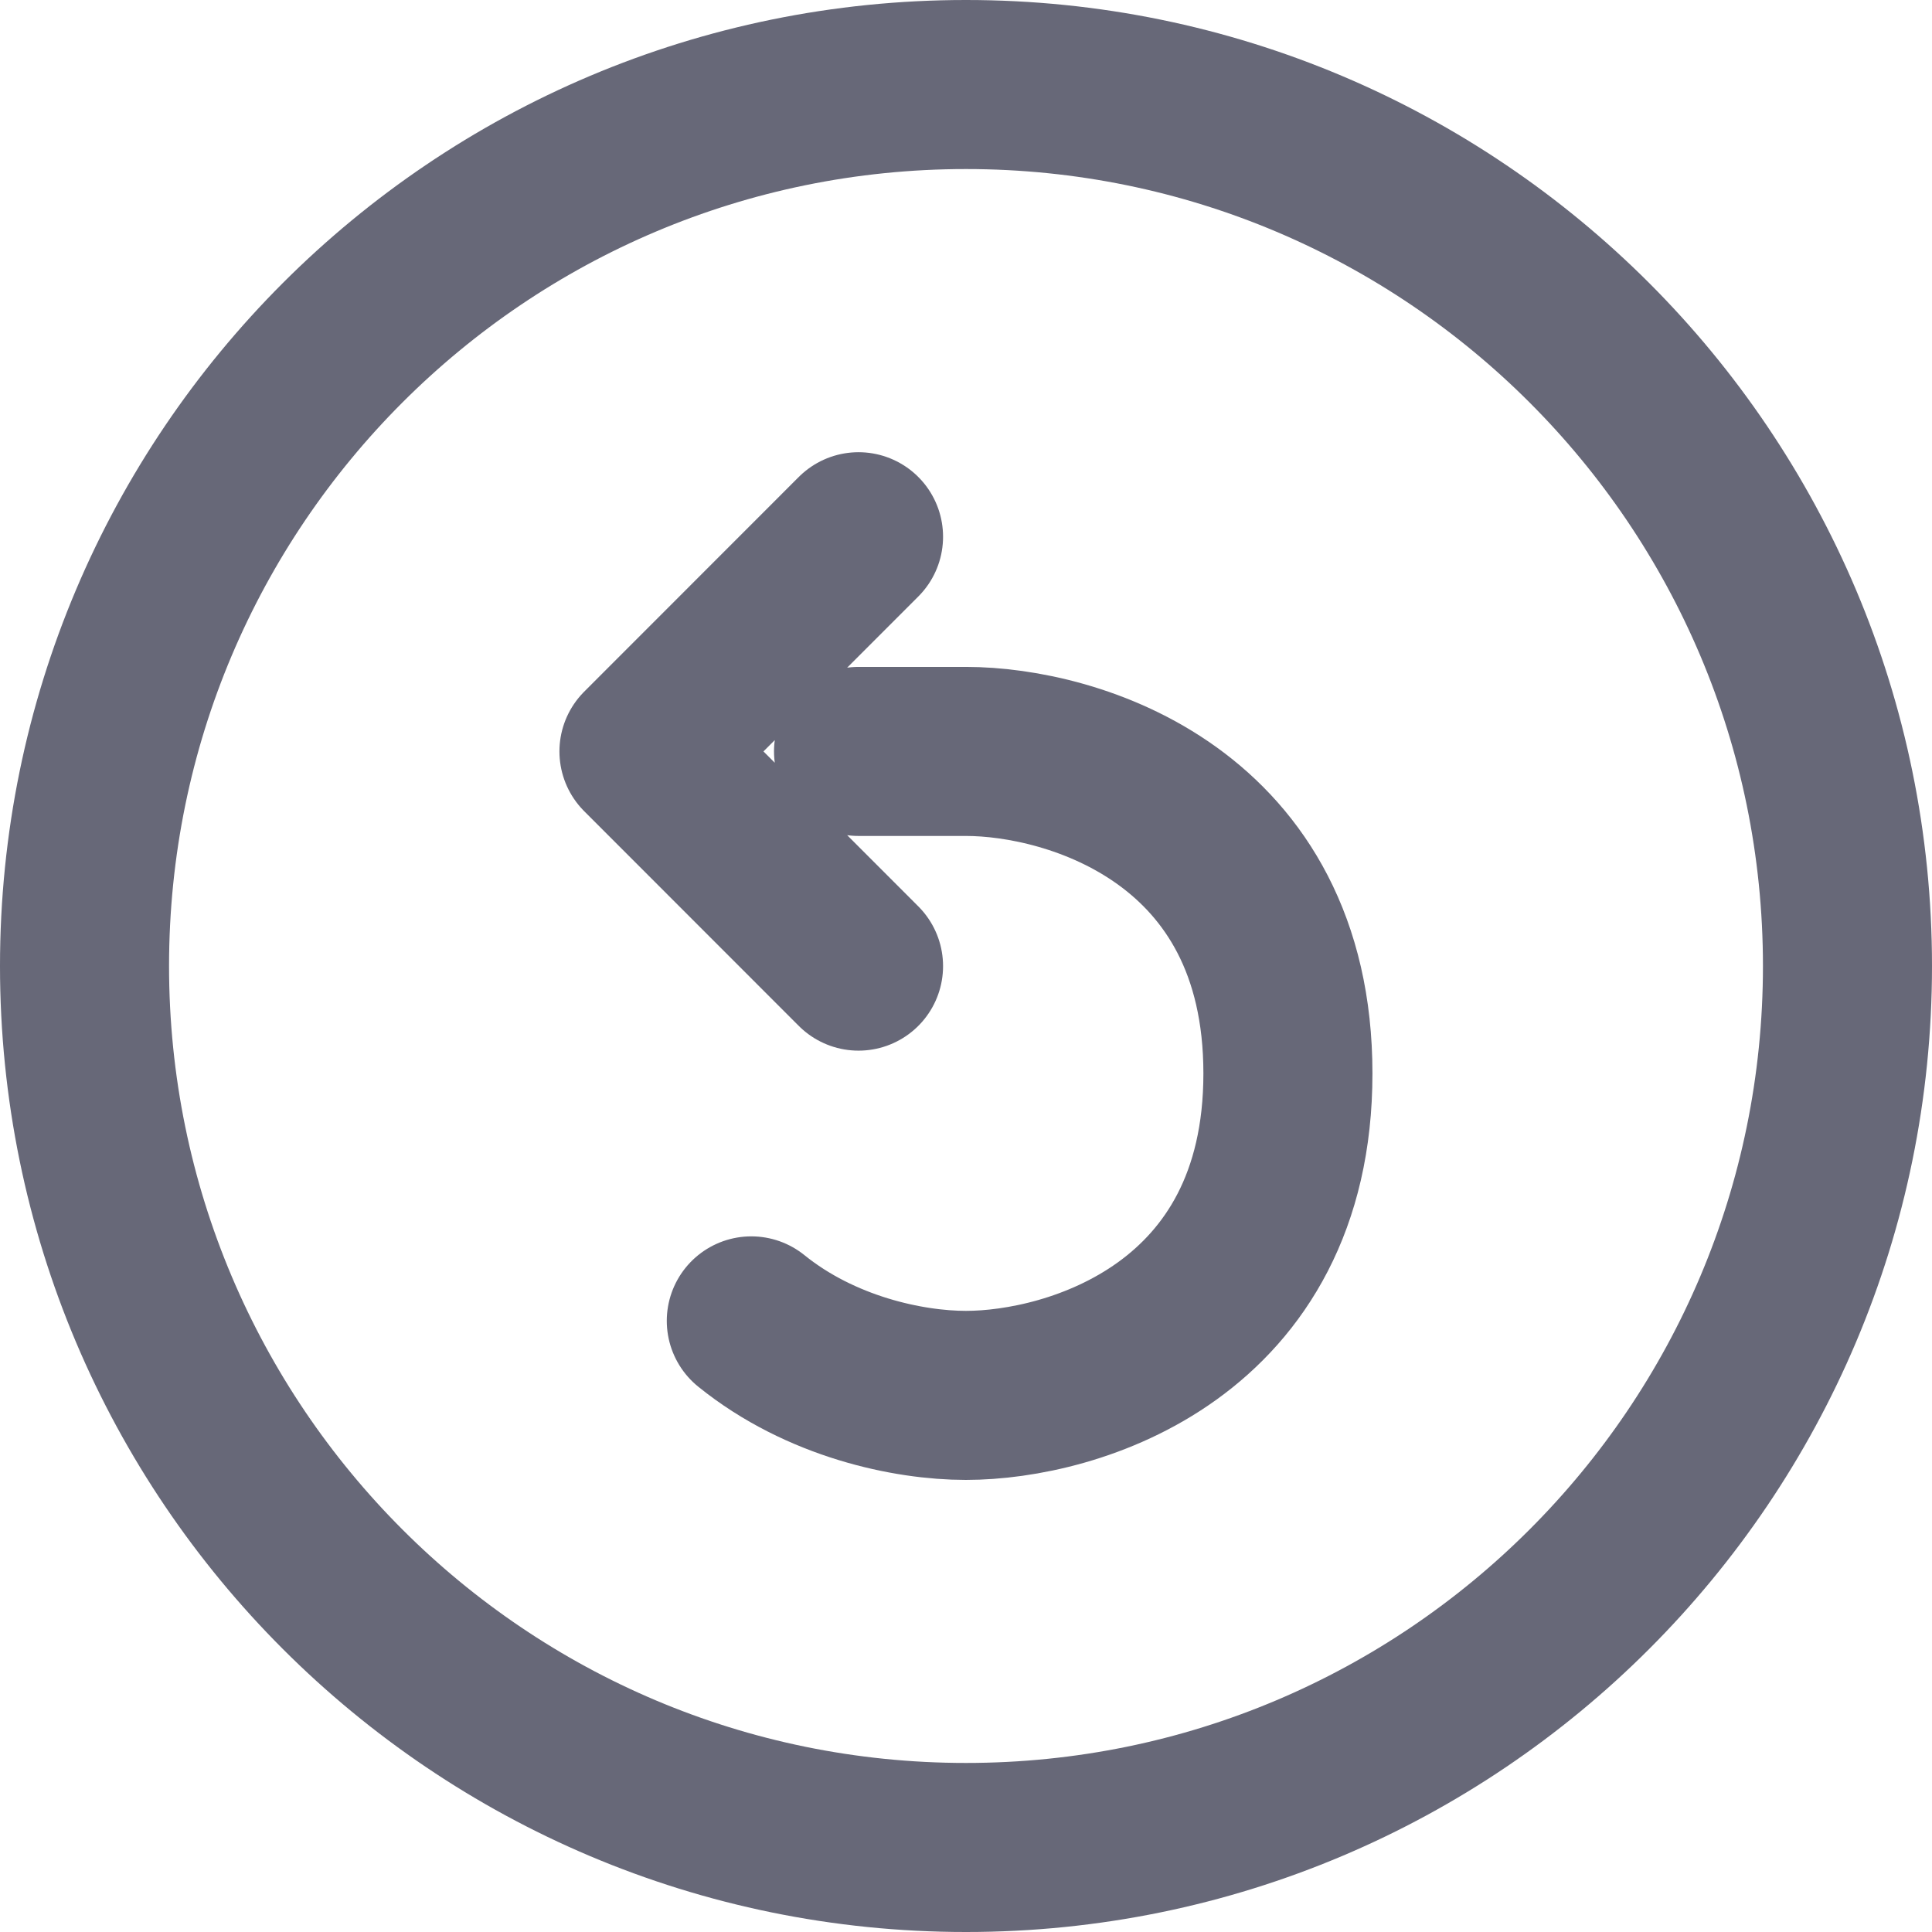
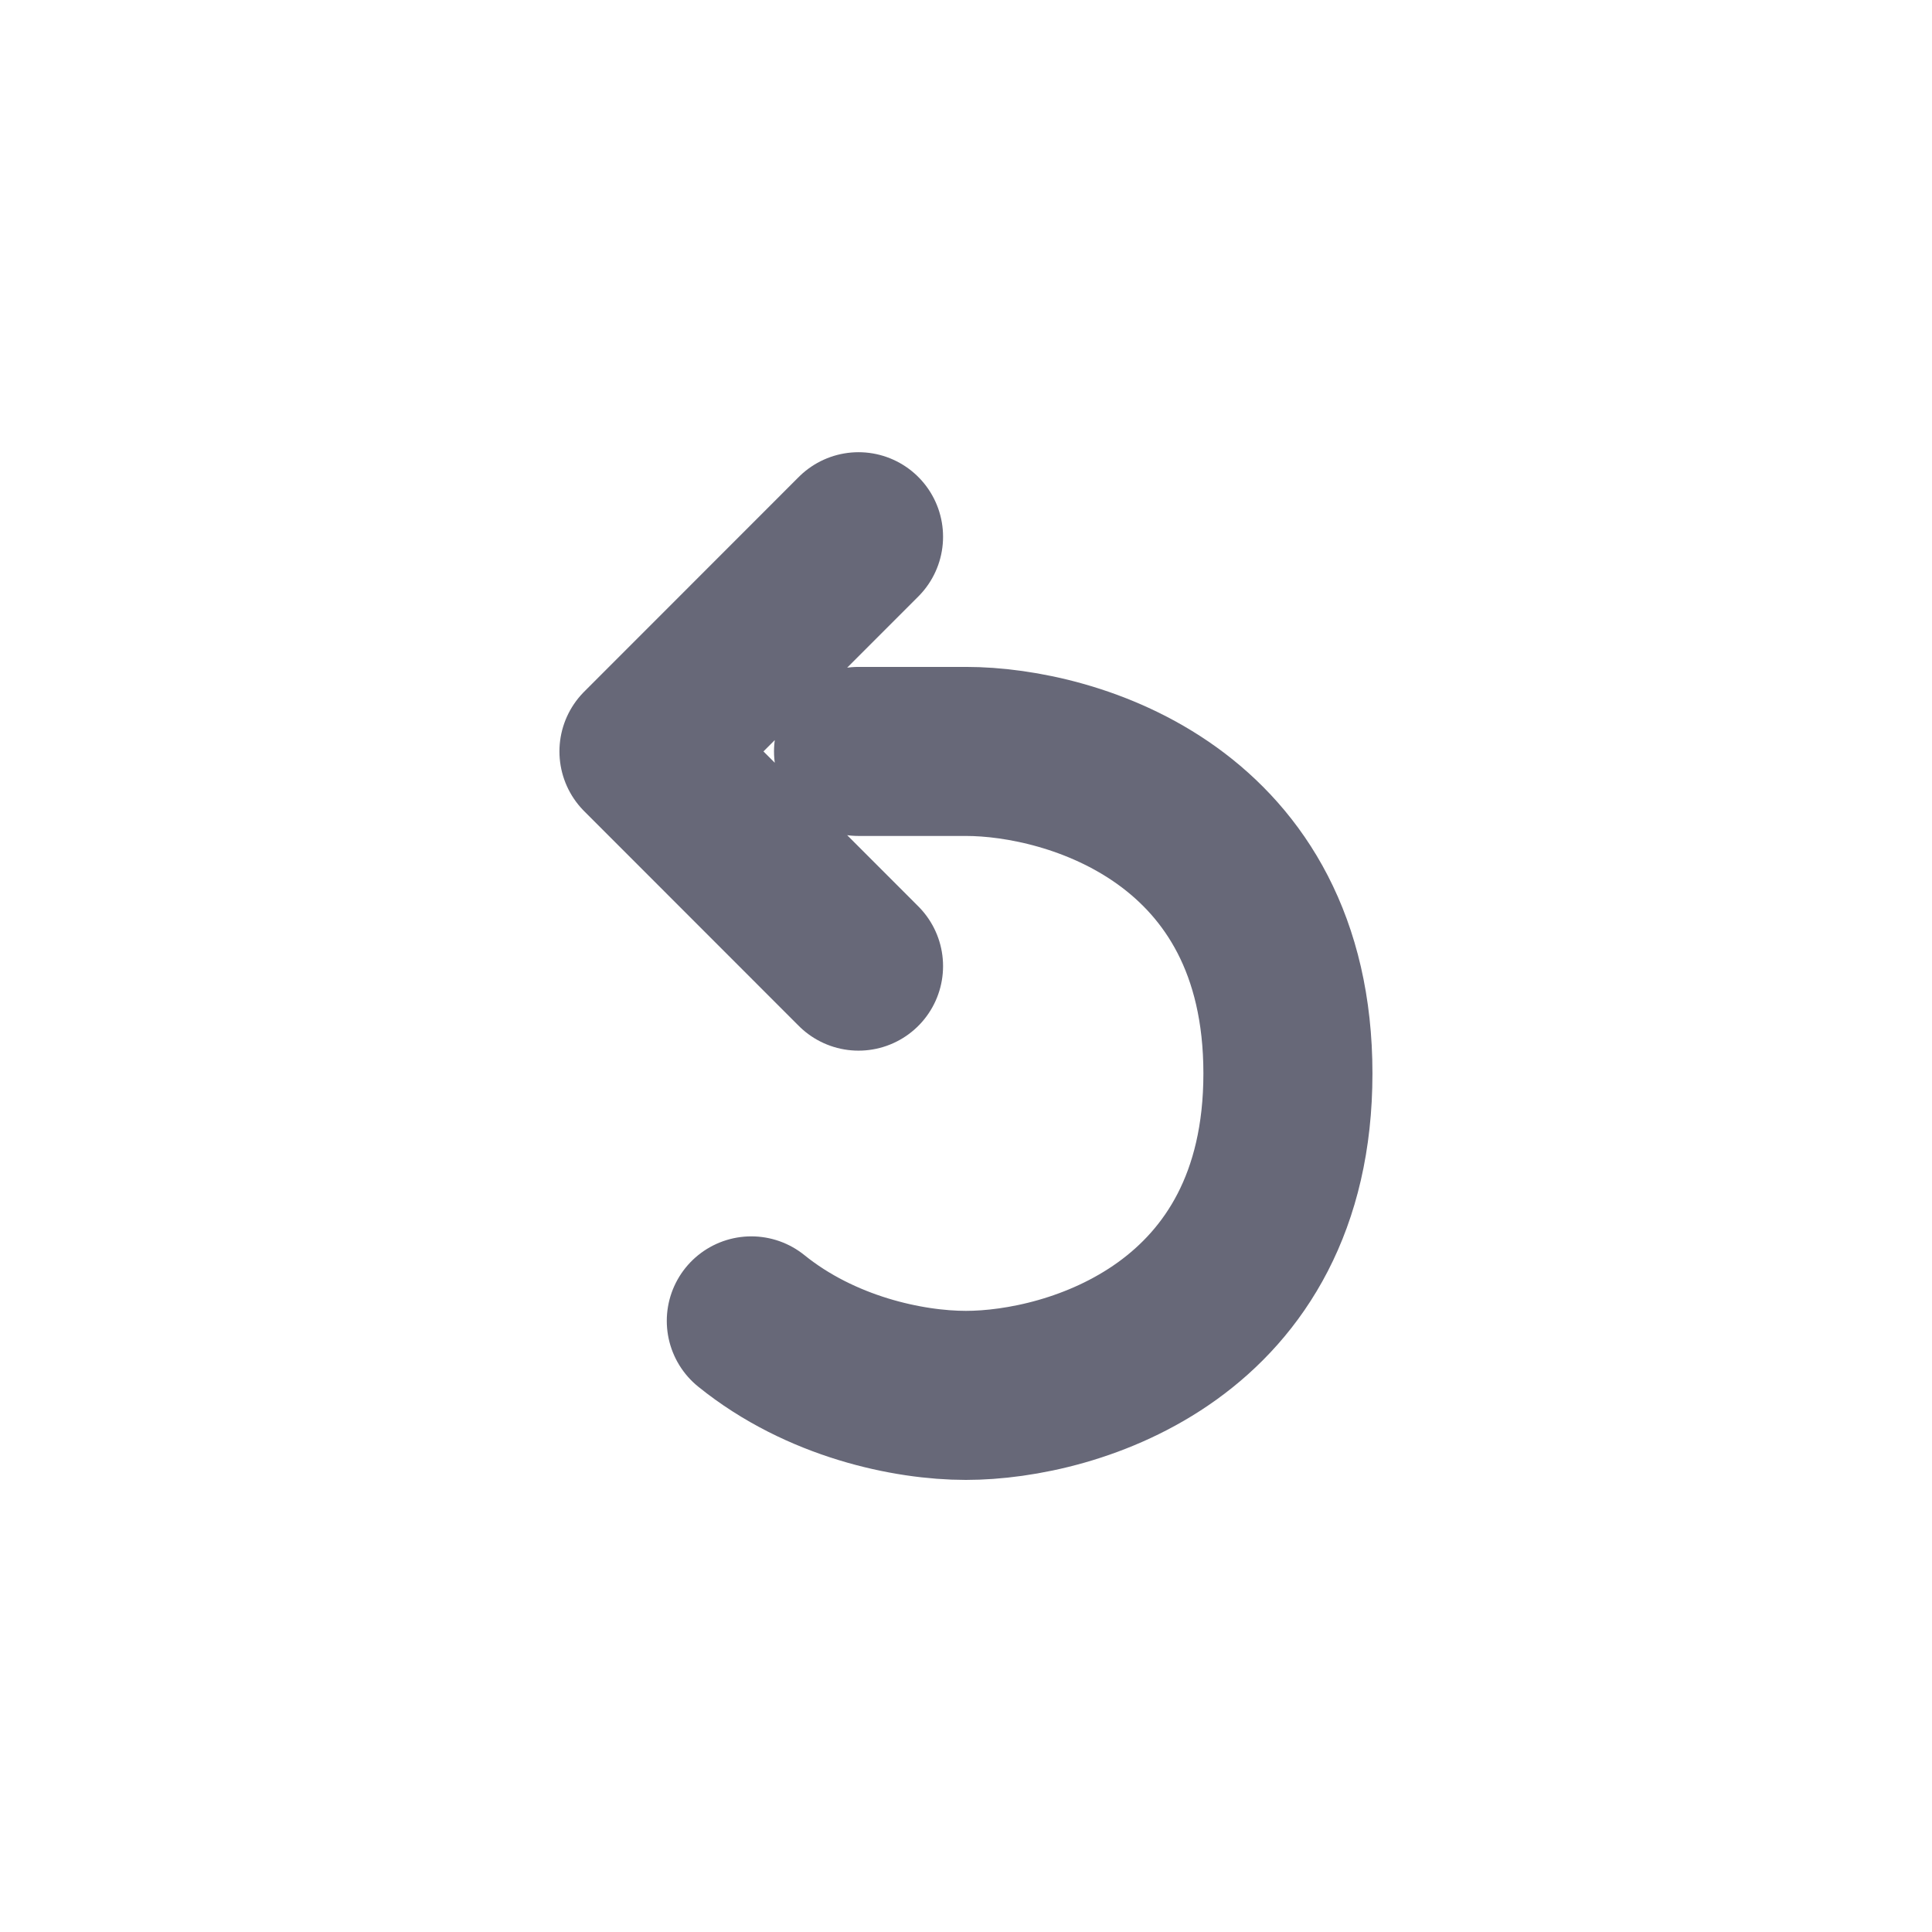
<svg xmlns="http://www.w3.org/2000/svg" width="16" height="16" viewBox="0 0 16 16" fill="none">
-   <path d="M0.7 8C0.7 12.032 3.968 15.3 8 15.3C12.032 15.3 15.3 12.032 15.3 8C15.3 3.968 12.032 0.7 8 0.7C3.968 0.7 0.7 3.968 0.7 8Z" stroke="#676878" stroke-width="1.4" stroke-linecap="round" stroke-linejoin="round" />
  <path d="M7.11 4.445L5.333 6.223L7.11 8.001M7.11 6.223H7.999C8.888 6.223 10.666 6.756 10.666 8.89C10.666 11.023 8.888 11.556 7.999 11.556C7.525 11.556 6.797 11.404 6.222 10.939" stroke="#676878" stroke-width="1.4" stroke-linecap="round" stroke-linejoin="round" />
</svg>